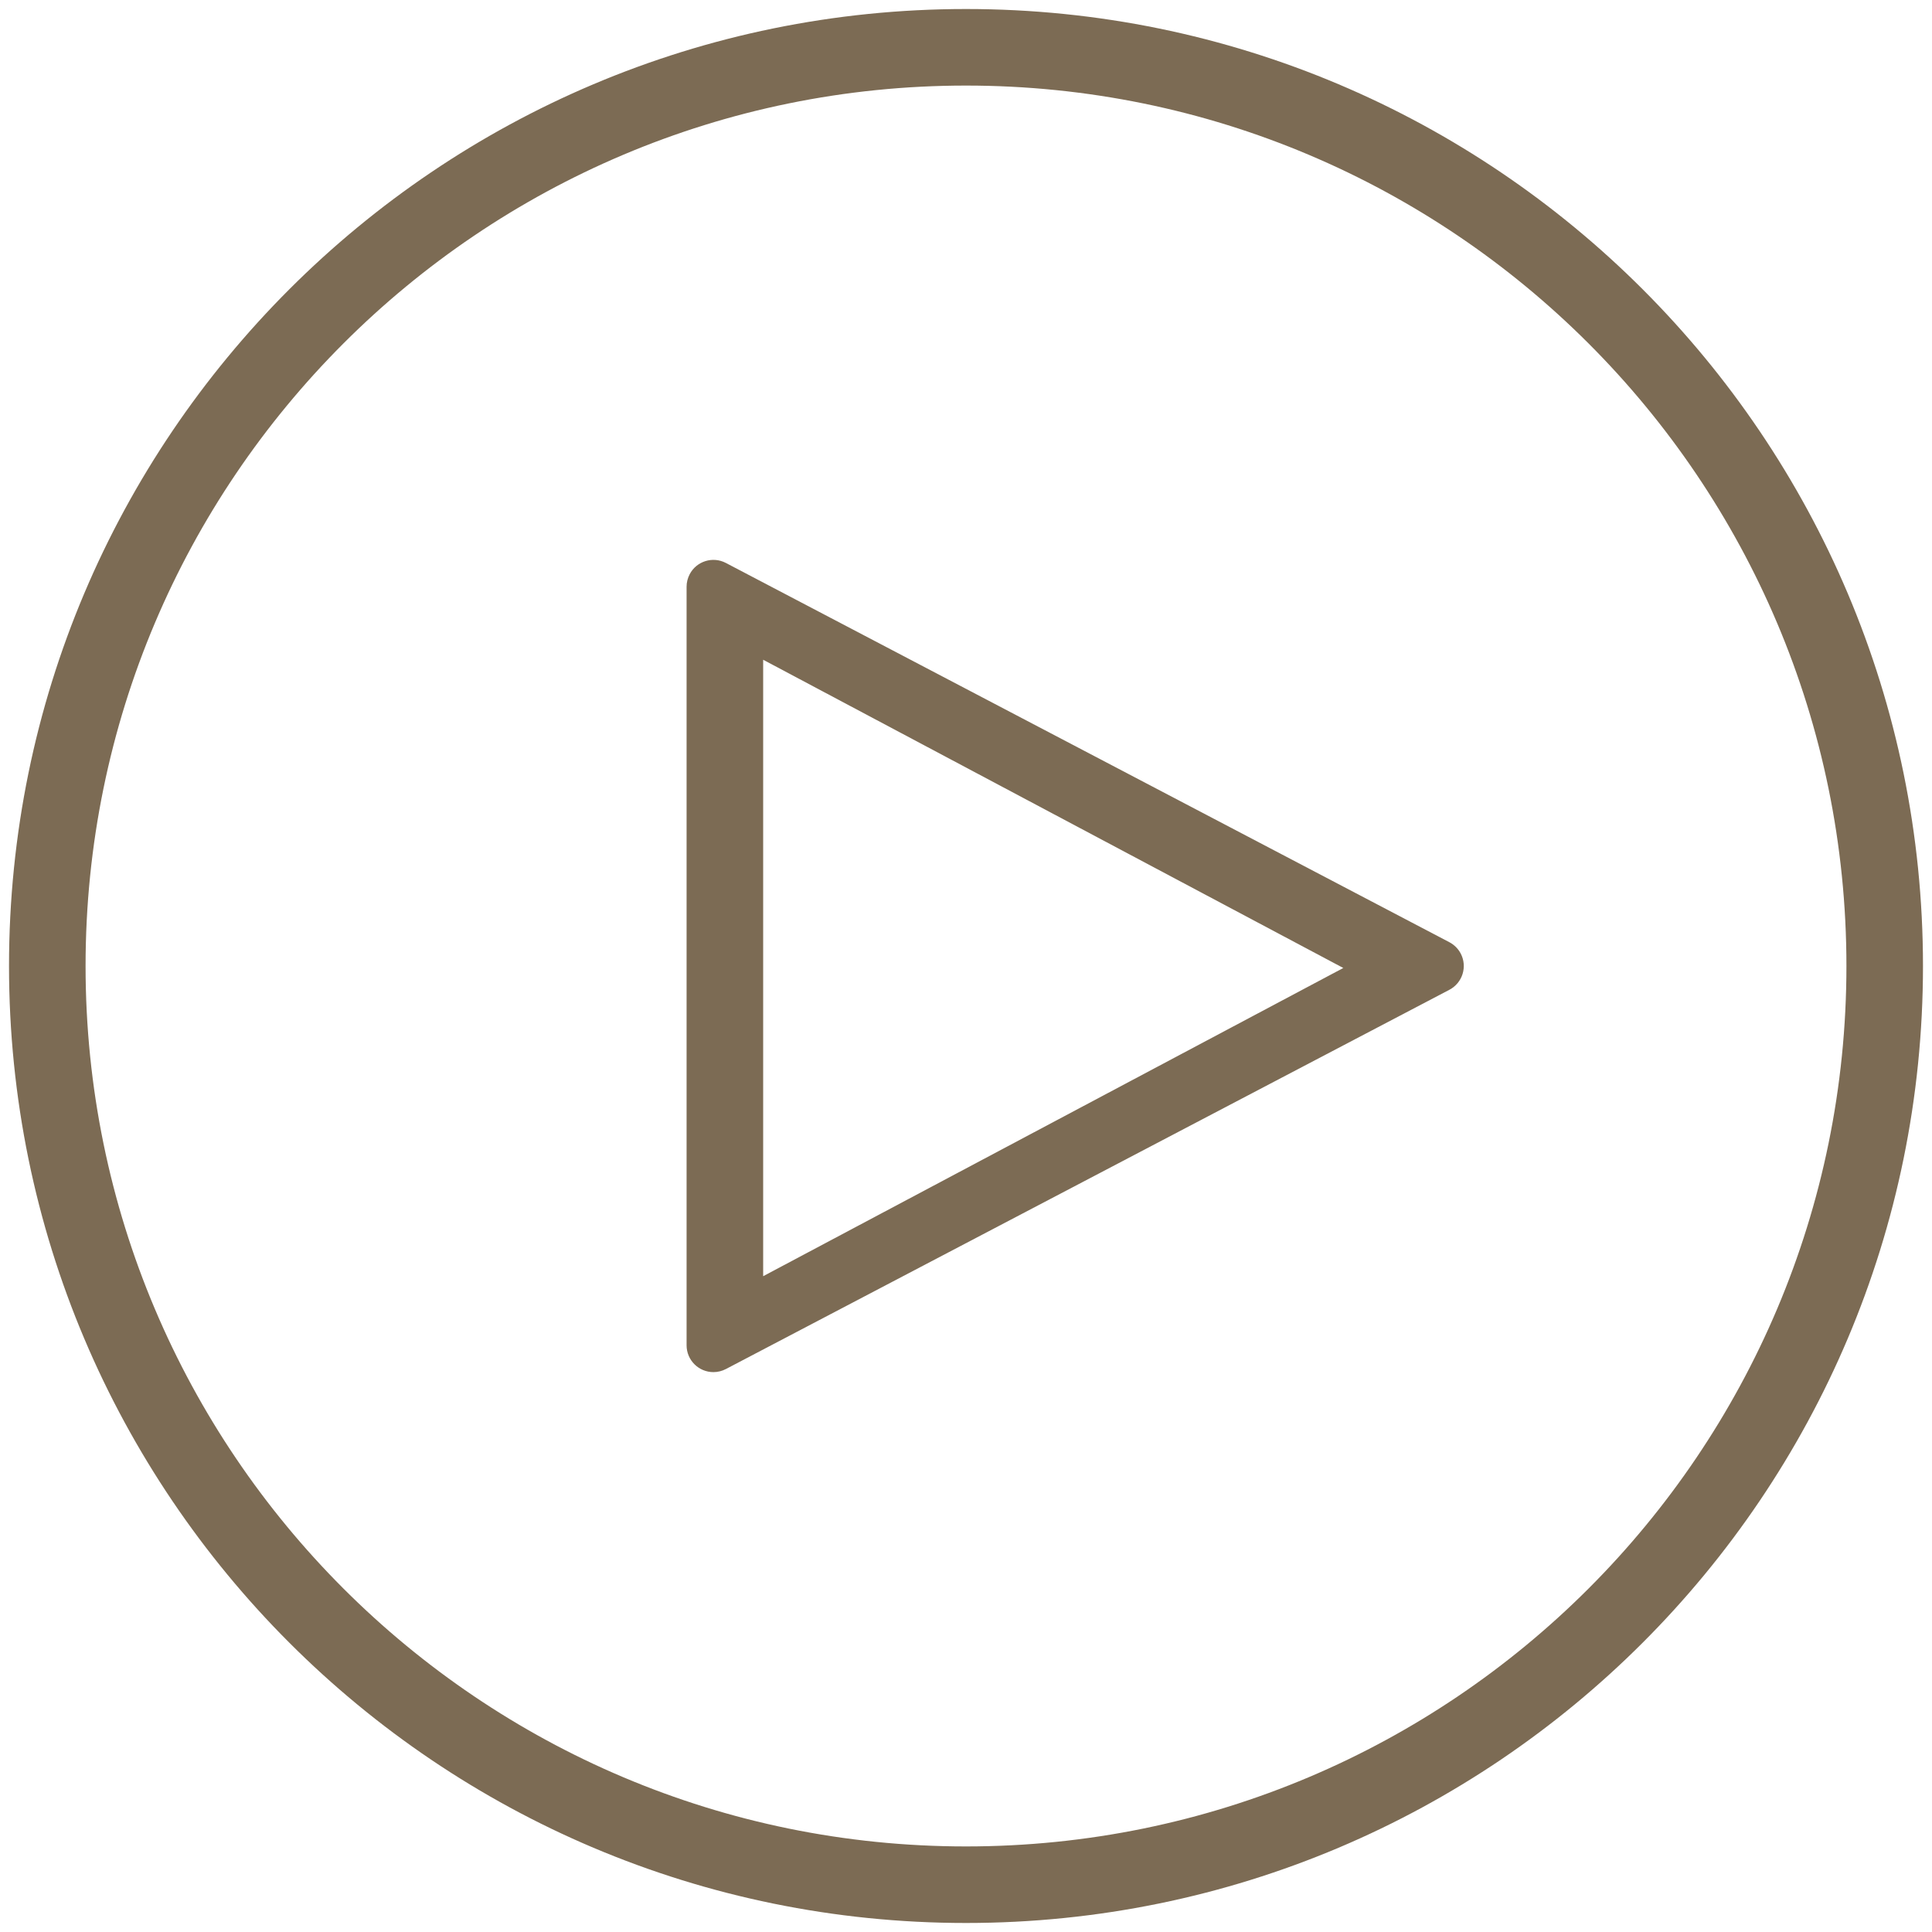
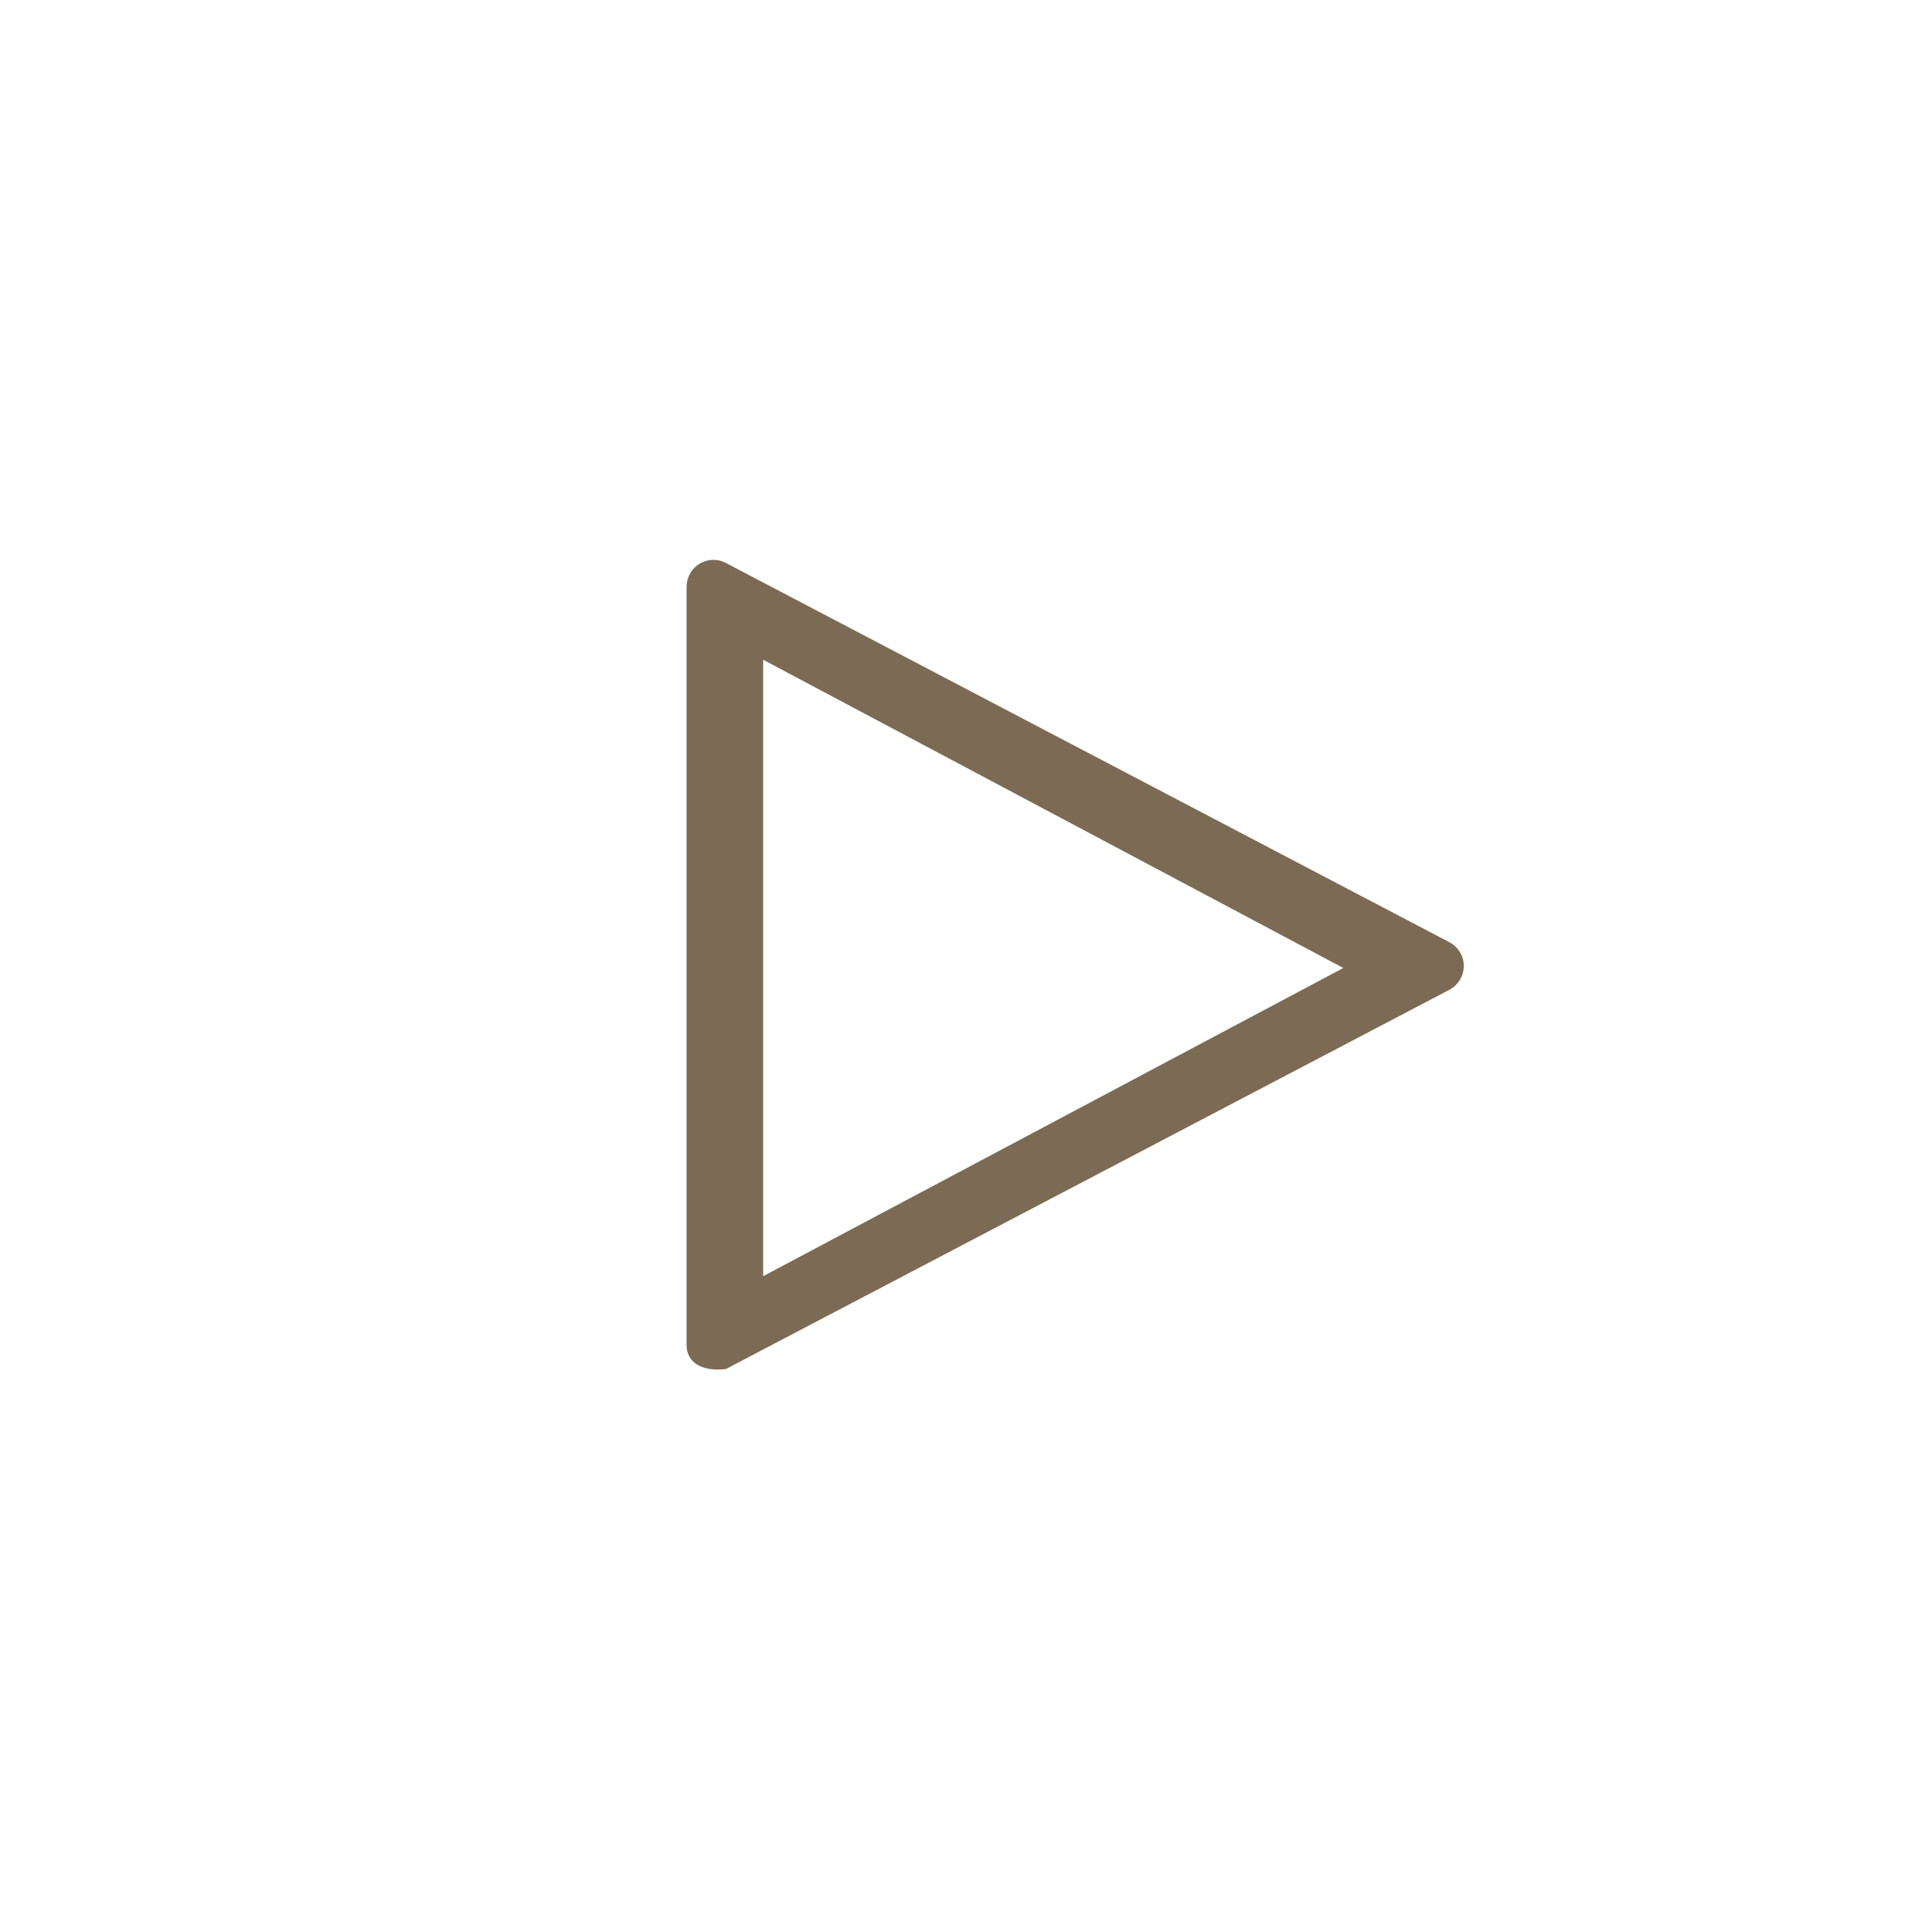
<svg xmlns="http://www.w3.org/2000/svg" width="72px" height="72px" viewBox="0 0 72 72" version="1.1">
  <title>D99D30B2-E94F-4FF6-8234-6824A179F9B7</title>
  <desc>Created with sketchtool.</desc>
  <g id="Programme-Page-(Complex)" stroke="none" stroke-width="1" fill="none" fill-rule="evenodd">
    <g id="Programme-Page-\-Play-Icon" transform="translate(-1778, -431)" fill="#7C6B54">
      <g id="New-Play" transform="translate(1778, 431)">
-         <path d="M36,71.664 C16.303,71.664 0.336,55.697 0.336,36 C0.336,16.303 16.303,0.336 36,0.336 C55.697,0.336 71.664,16.303 71.664,36 C71.664,55.697 55.697,71.664 36,71.664 Z M36,68.811 C54.121,68.811 68.811,54.121 68.811,36 C68.811,17.879 54.121,3.189 36,3.189 C17.879,3.189 3.189,17.879 3.189,36 C3.189,54.121 17.879,68.811 36,68.811 Z" id="Combined-Shape" />
-         <path d="M27.052,51.02 C26.908,51.095 26.749,51.135 26.587,51.135 C26.035,51.135 25.587,50.687 25.587,50.135 L25.587,21.865 C25.587,21.704 25.627,21.544 25.702,21.401 C25.958,20.912 26.563,20.723 27.052,20.98 L54.015,35.114 C54.195,35.209 54.342,35.356 54.437,35.536 C54.693,36.025 54.504,36.629 54.015,36.886 L27.052,51.02 Z M28.441,47.56 L50.061,36.074 L28.441,24.587 L28.441,47.56 Z" id="Combined-Shape" />
+         <path d="M27.052,51.02 C26.035,51.135 25.587,50.687 25.587,50.135 L25.587,21.865 C25.587,21.704 25.627,21.544 25.702,21.401 C25.958,20.912 26.563,20.723 27.052,20.98 L54.015,35.114 C54.195,35.209 54.342,35.356 54.437,35.536 C54.693,36.025 54.504,36.629 54.015,36.886 L27.052,51.02 Z M28.441,47.56 L50.061,36.074 L28.441,24.587 L28.441,47.56 Z" id="Combined-Shape" />
      </g>
    </g>
  </g>
</svg>